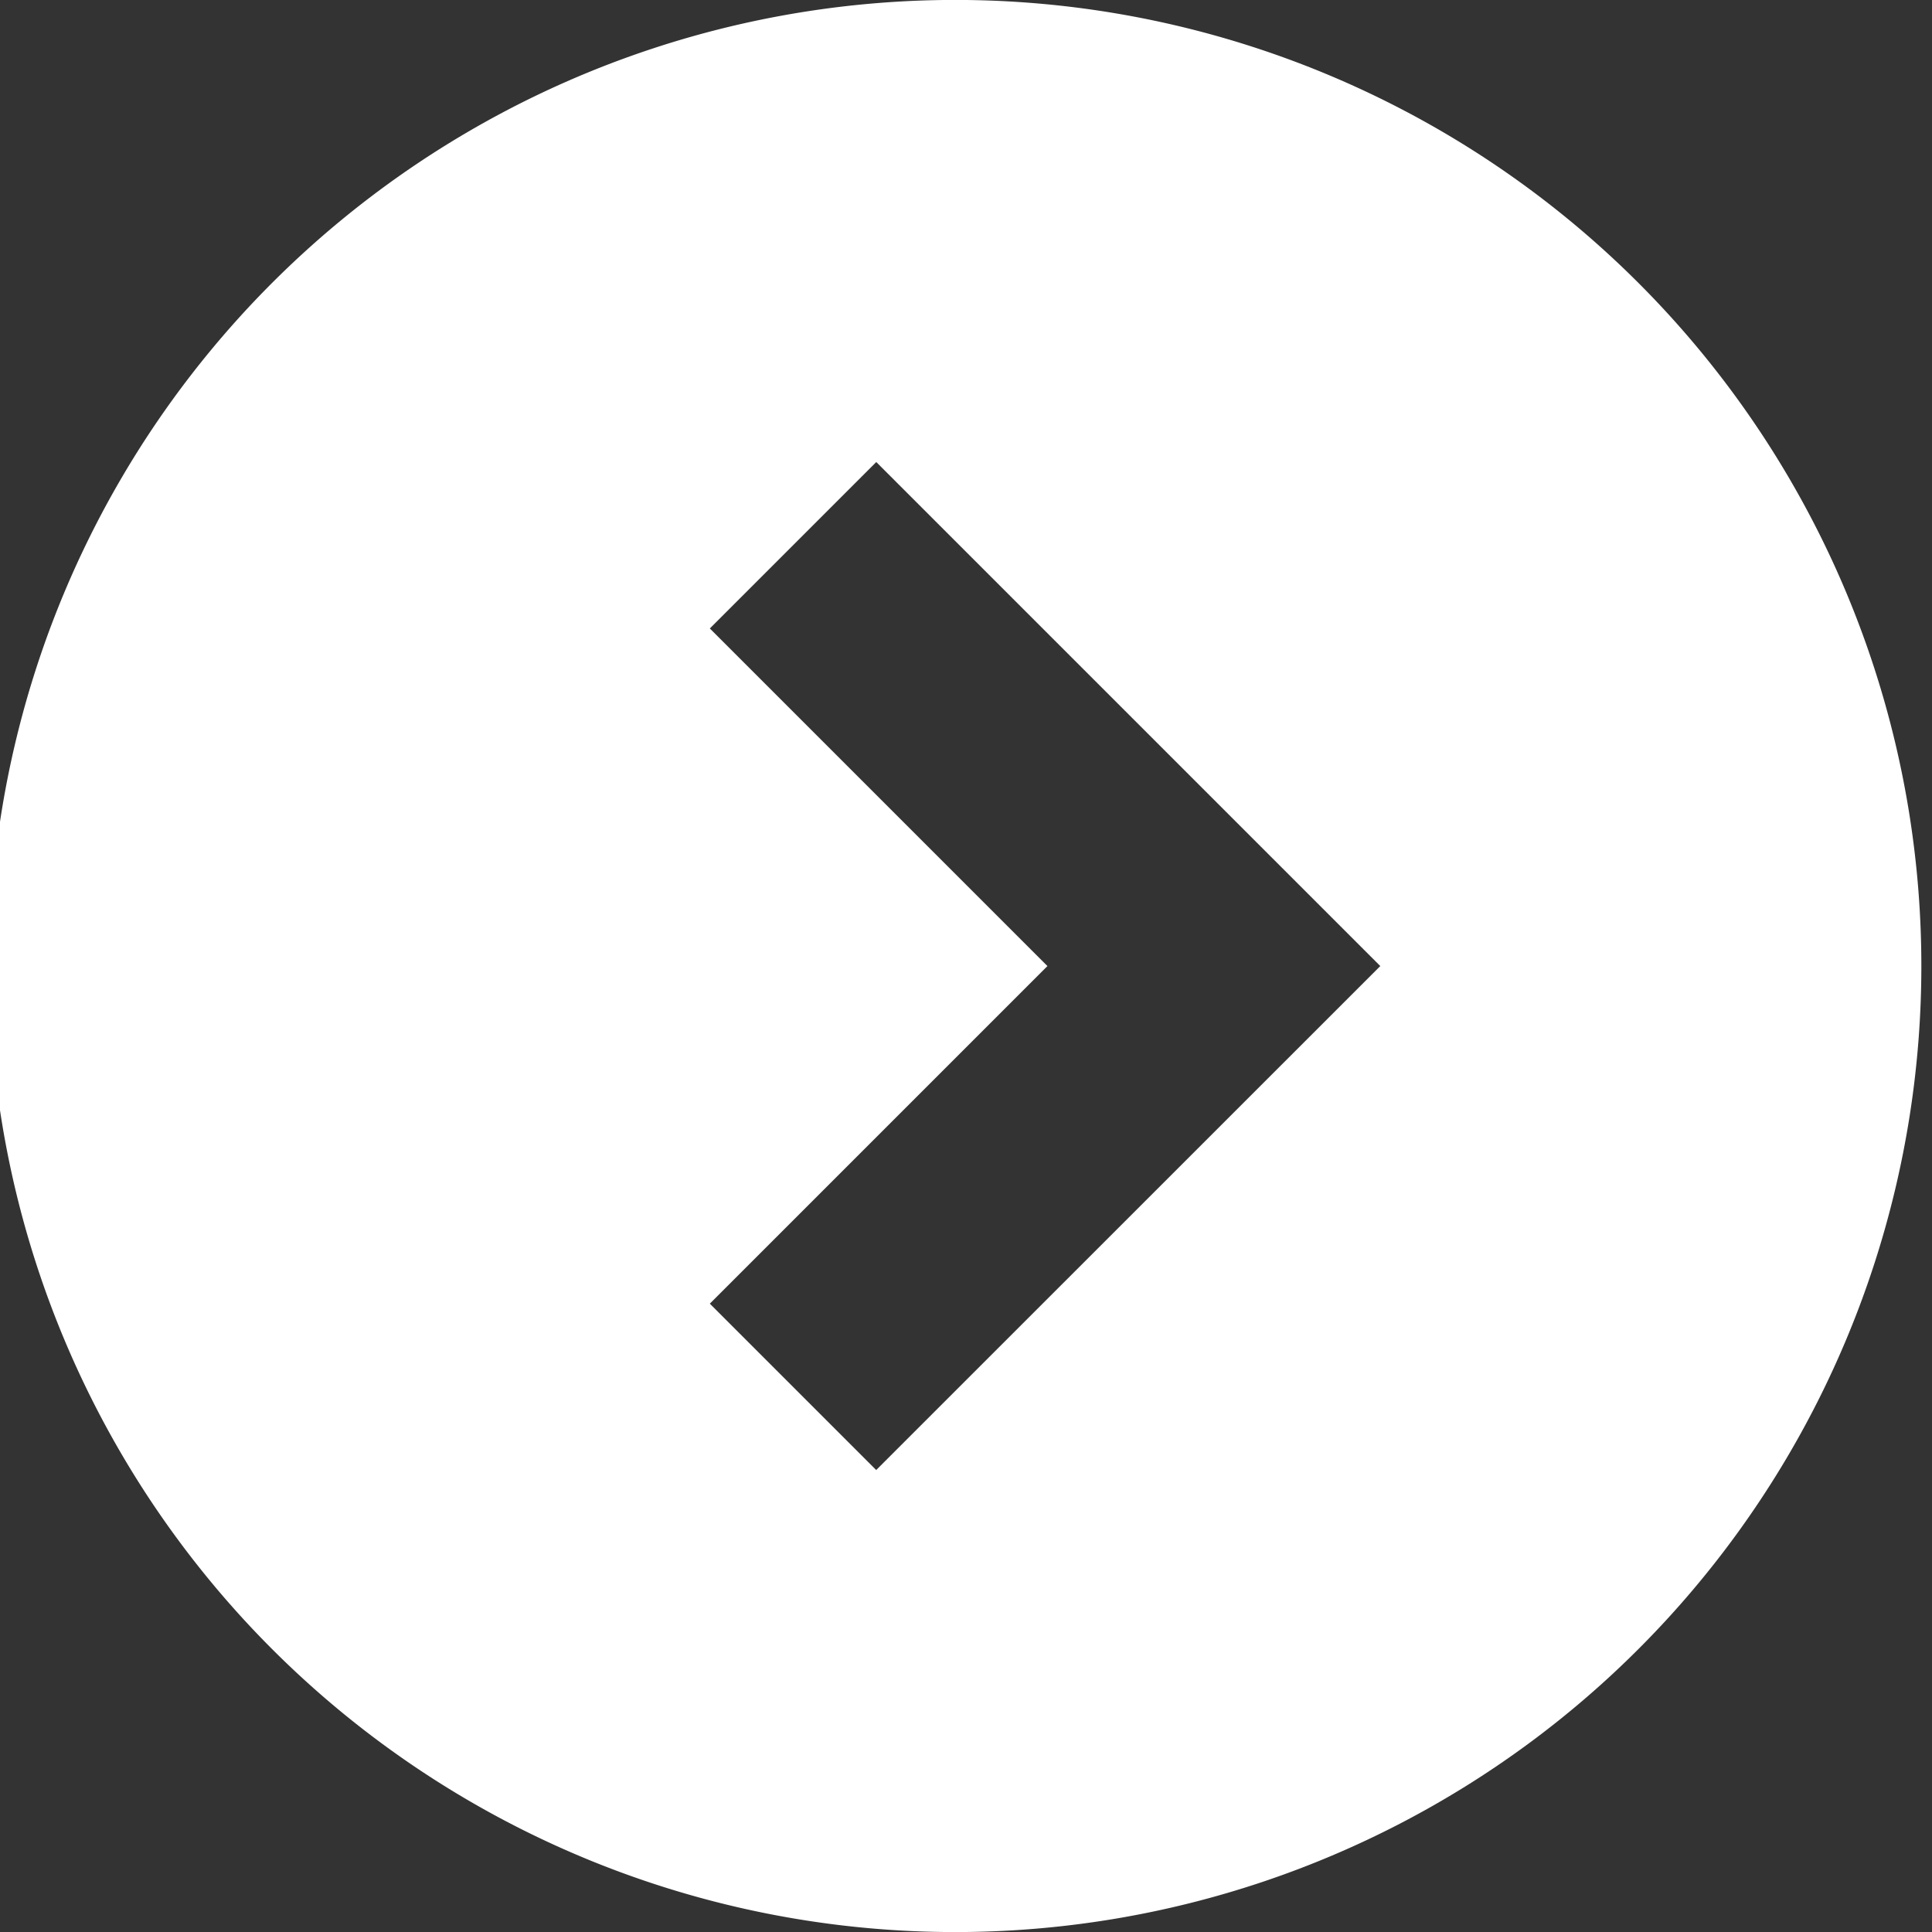
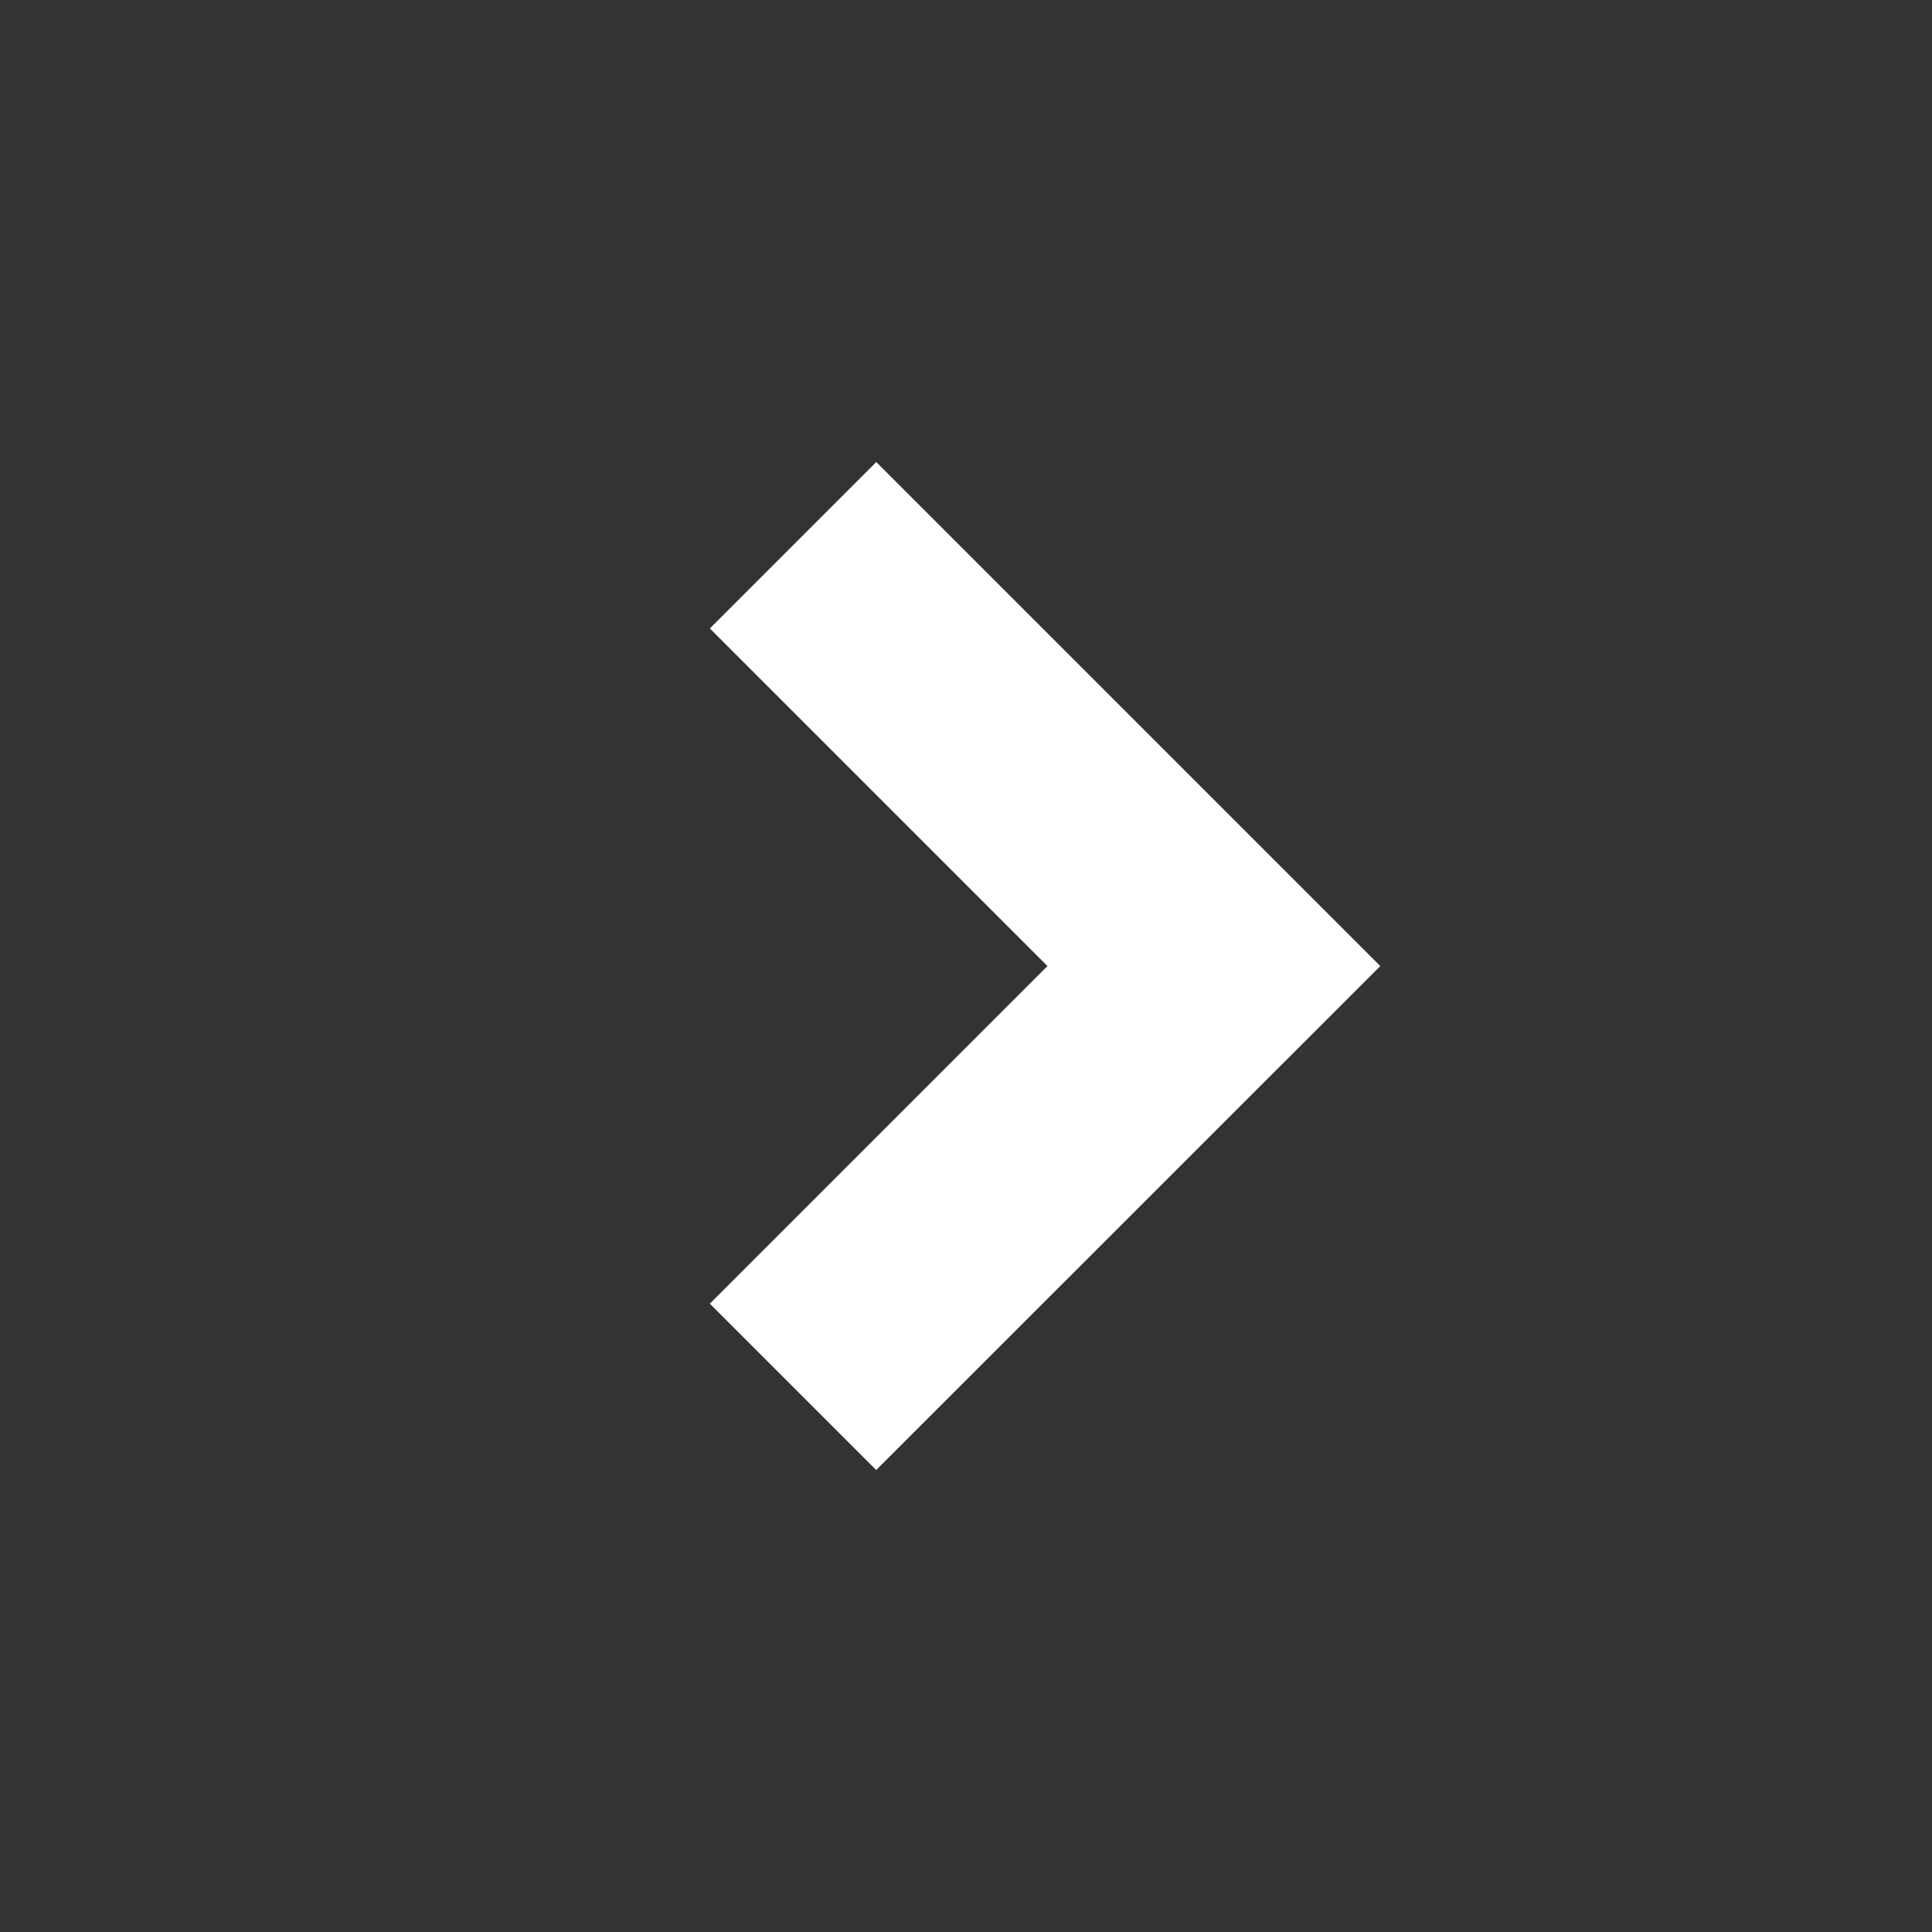
<svg xmlns="http://www.w3.org/2000/svg" data-name="レイヤー_1" width="16.287" height="16.287" viewBox="0 0 16.287 16.287">
  <rect x="0" y="0" width="16.287" height="16.287" fill="#333333" stroke="none" />
-   <path d="M8.143 0a8.144 8.144 0 100 16.287A8.144 8.144 0 008.144 0zm-.756 12.393L5.984 10.99 8.83 8.144 5.984 5.298l1.403-1.403 4.249 4.249-4.25 4.249z" fill="#fff" />
+   <path d="M8.143 0A8.144 8.144 0 008.144 0zm-.756 12.393L5.984 10.99 8.83 8.144 5.984 5.298l1.403-1.403 4.249 4.249-4.25 4.249z" fill="#fff" />
</svg>